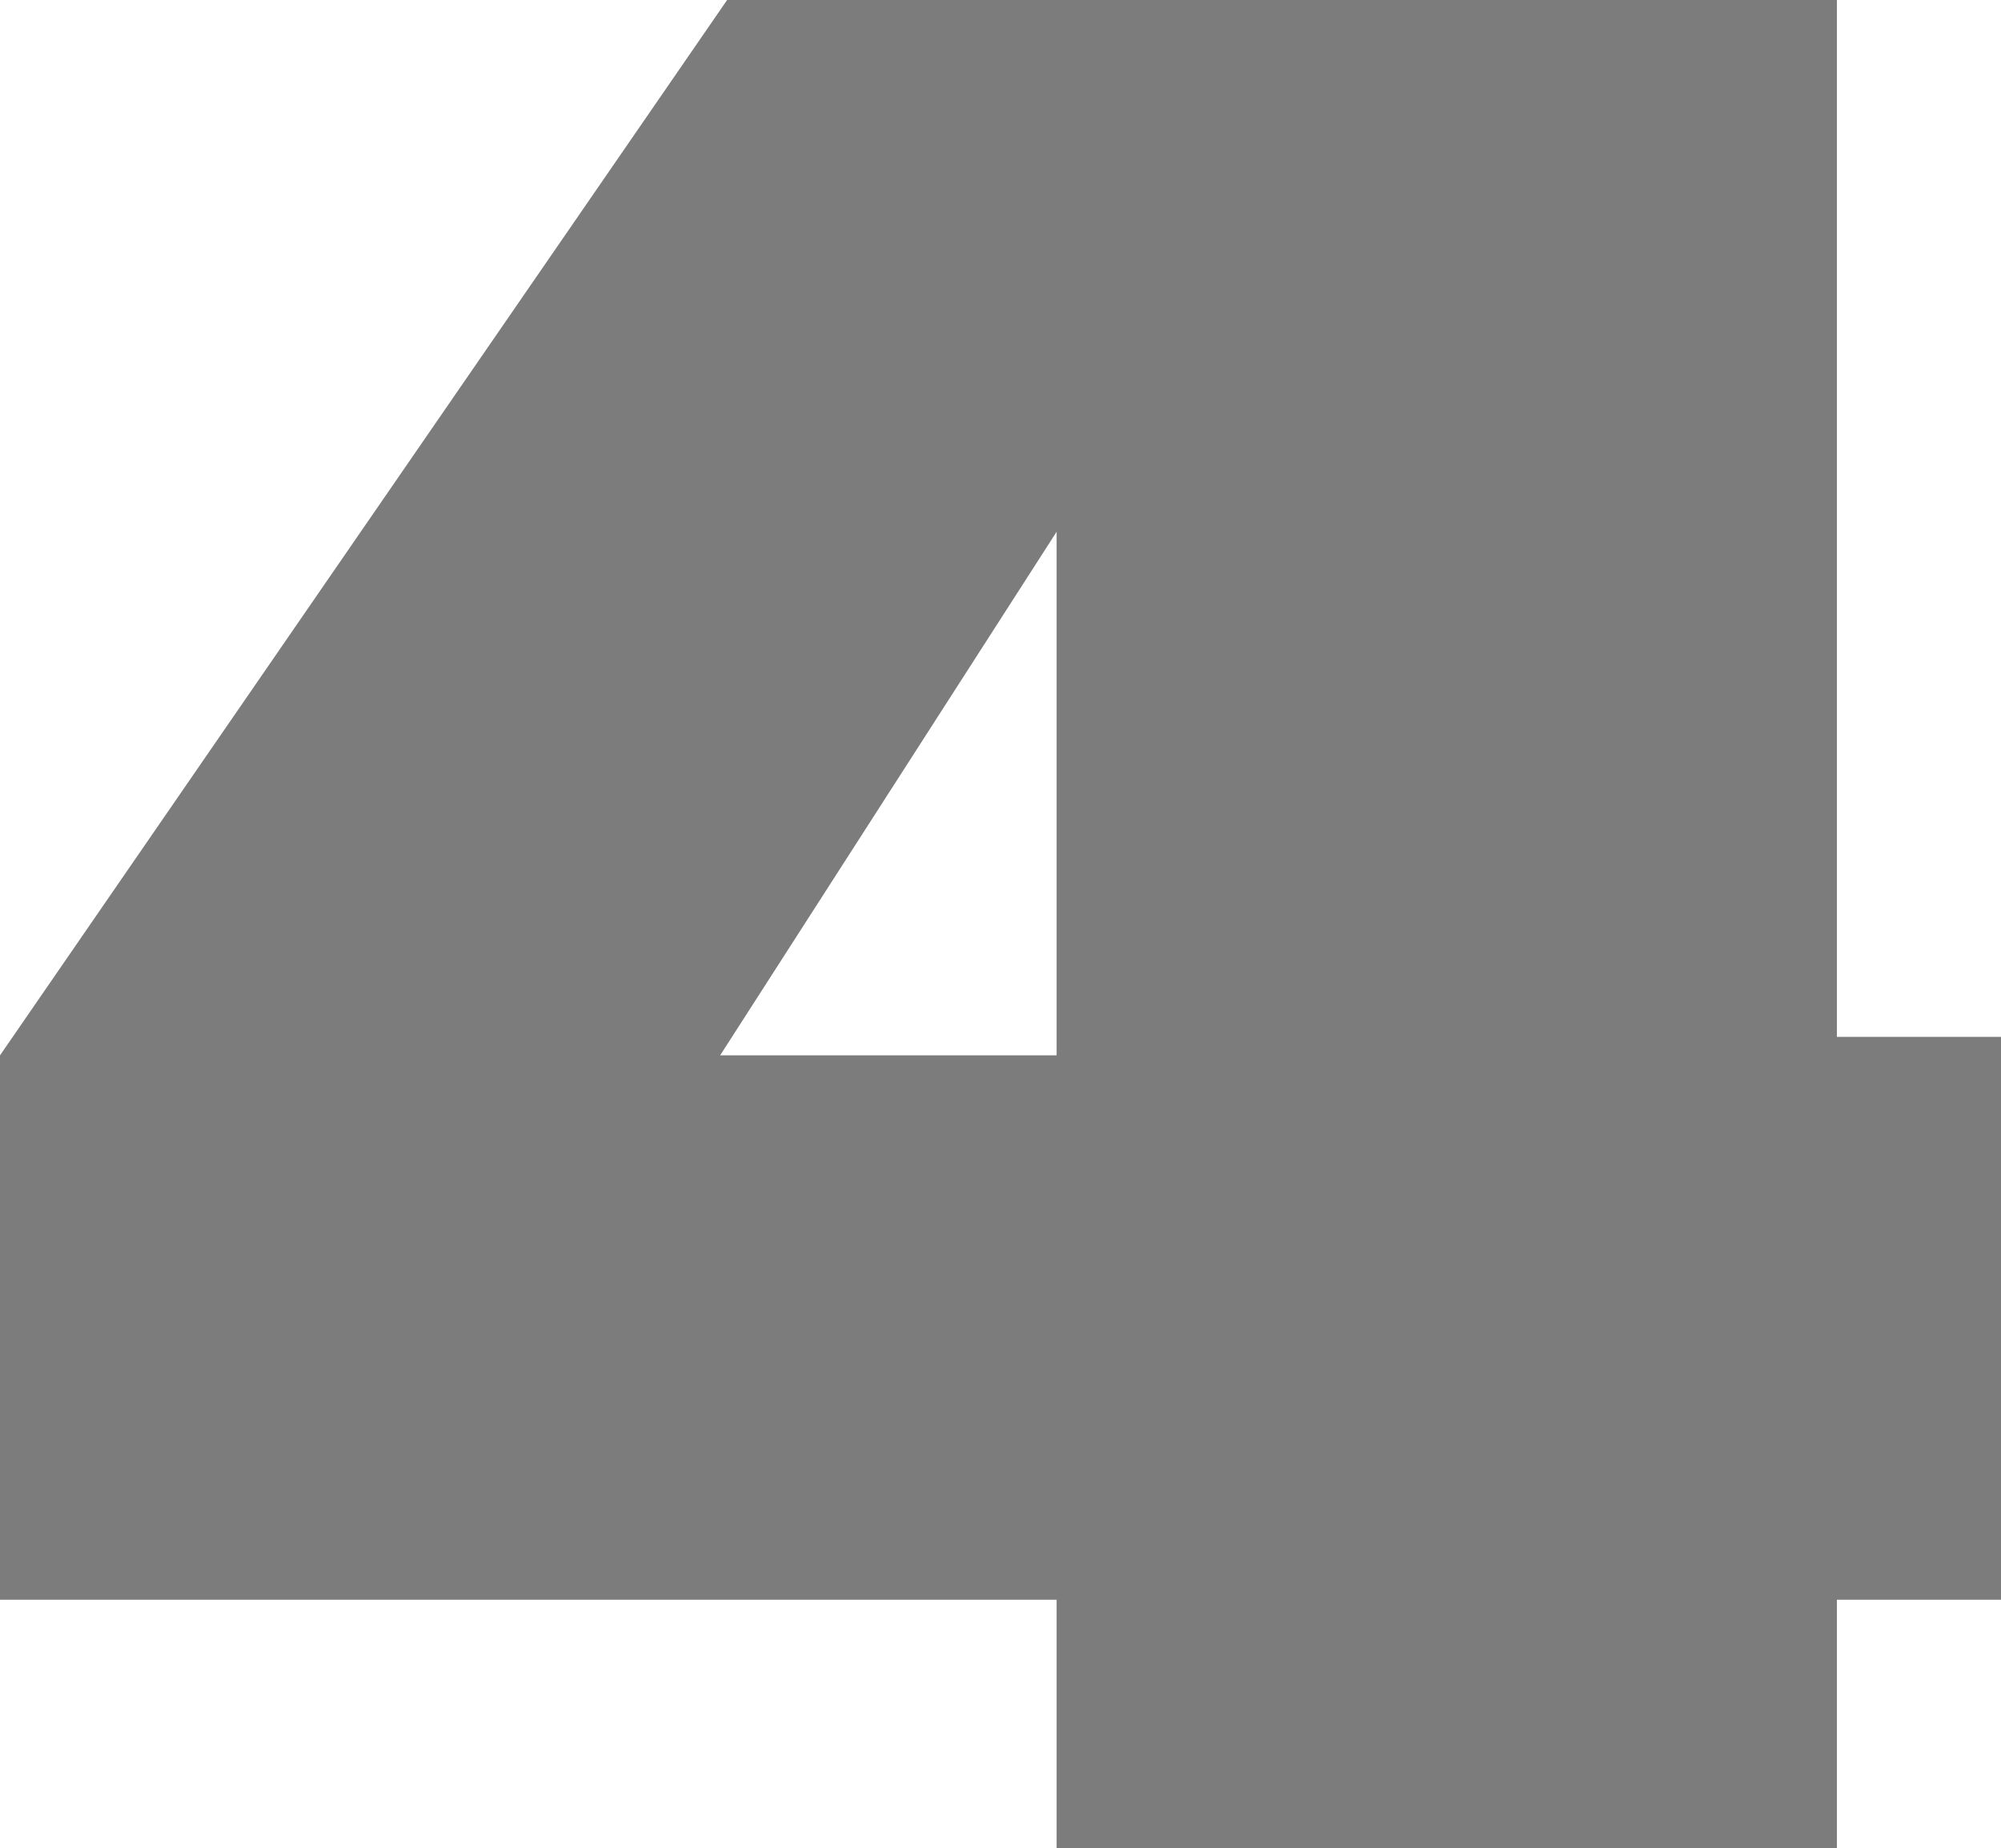
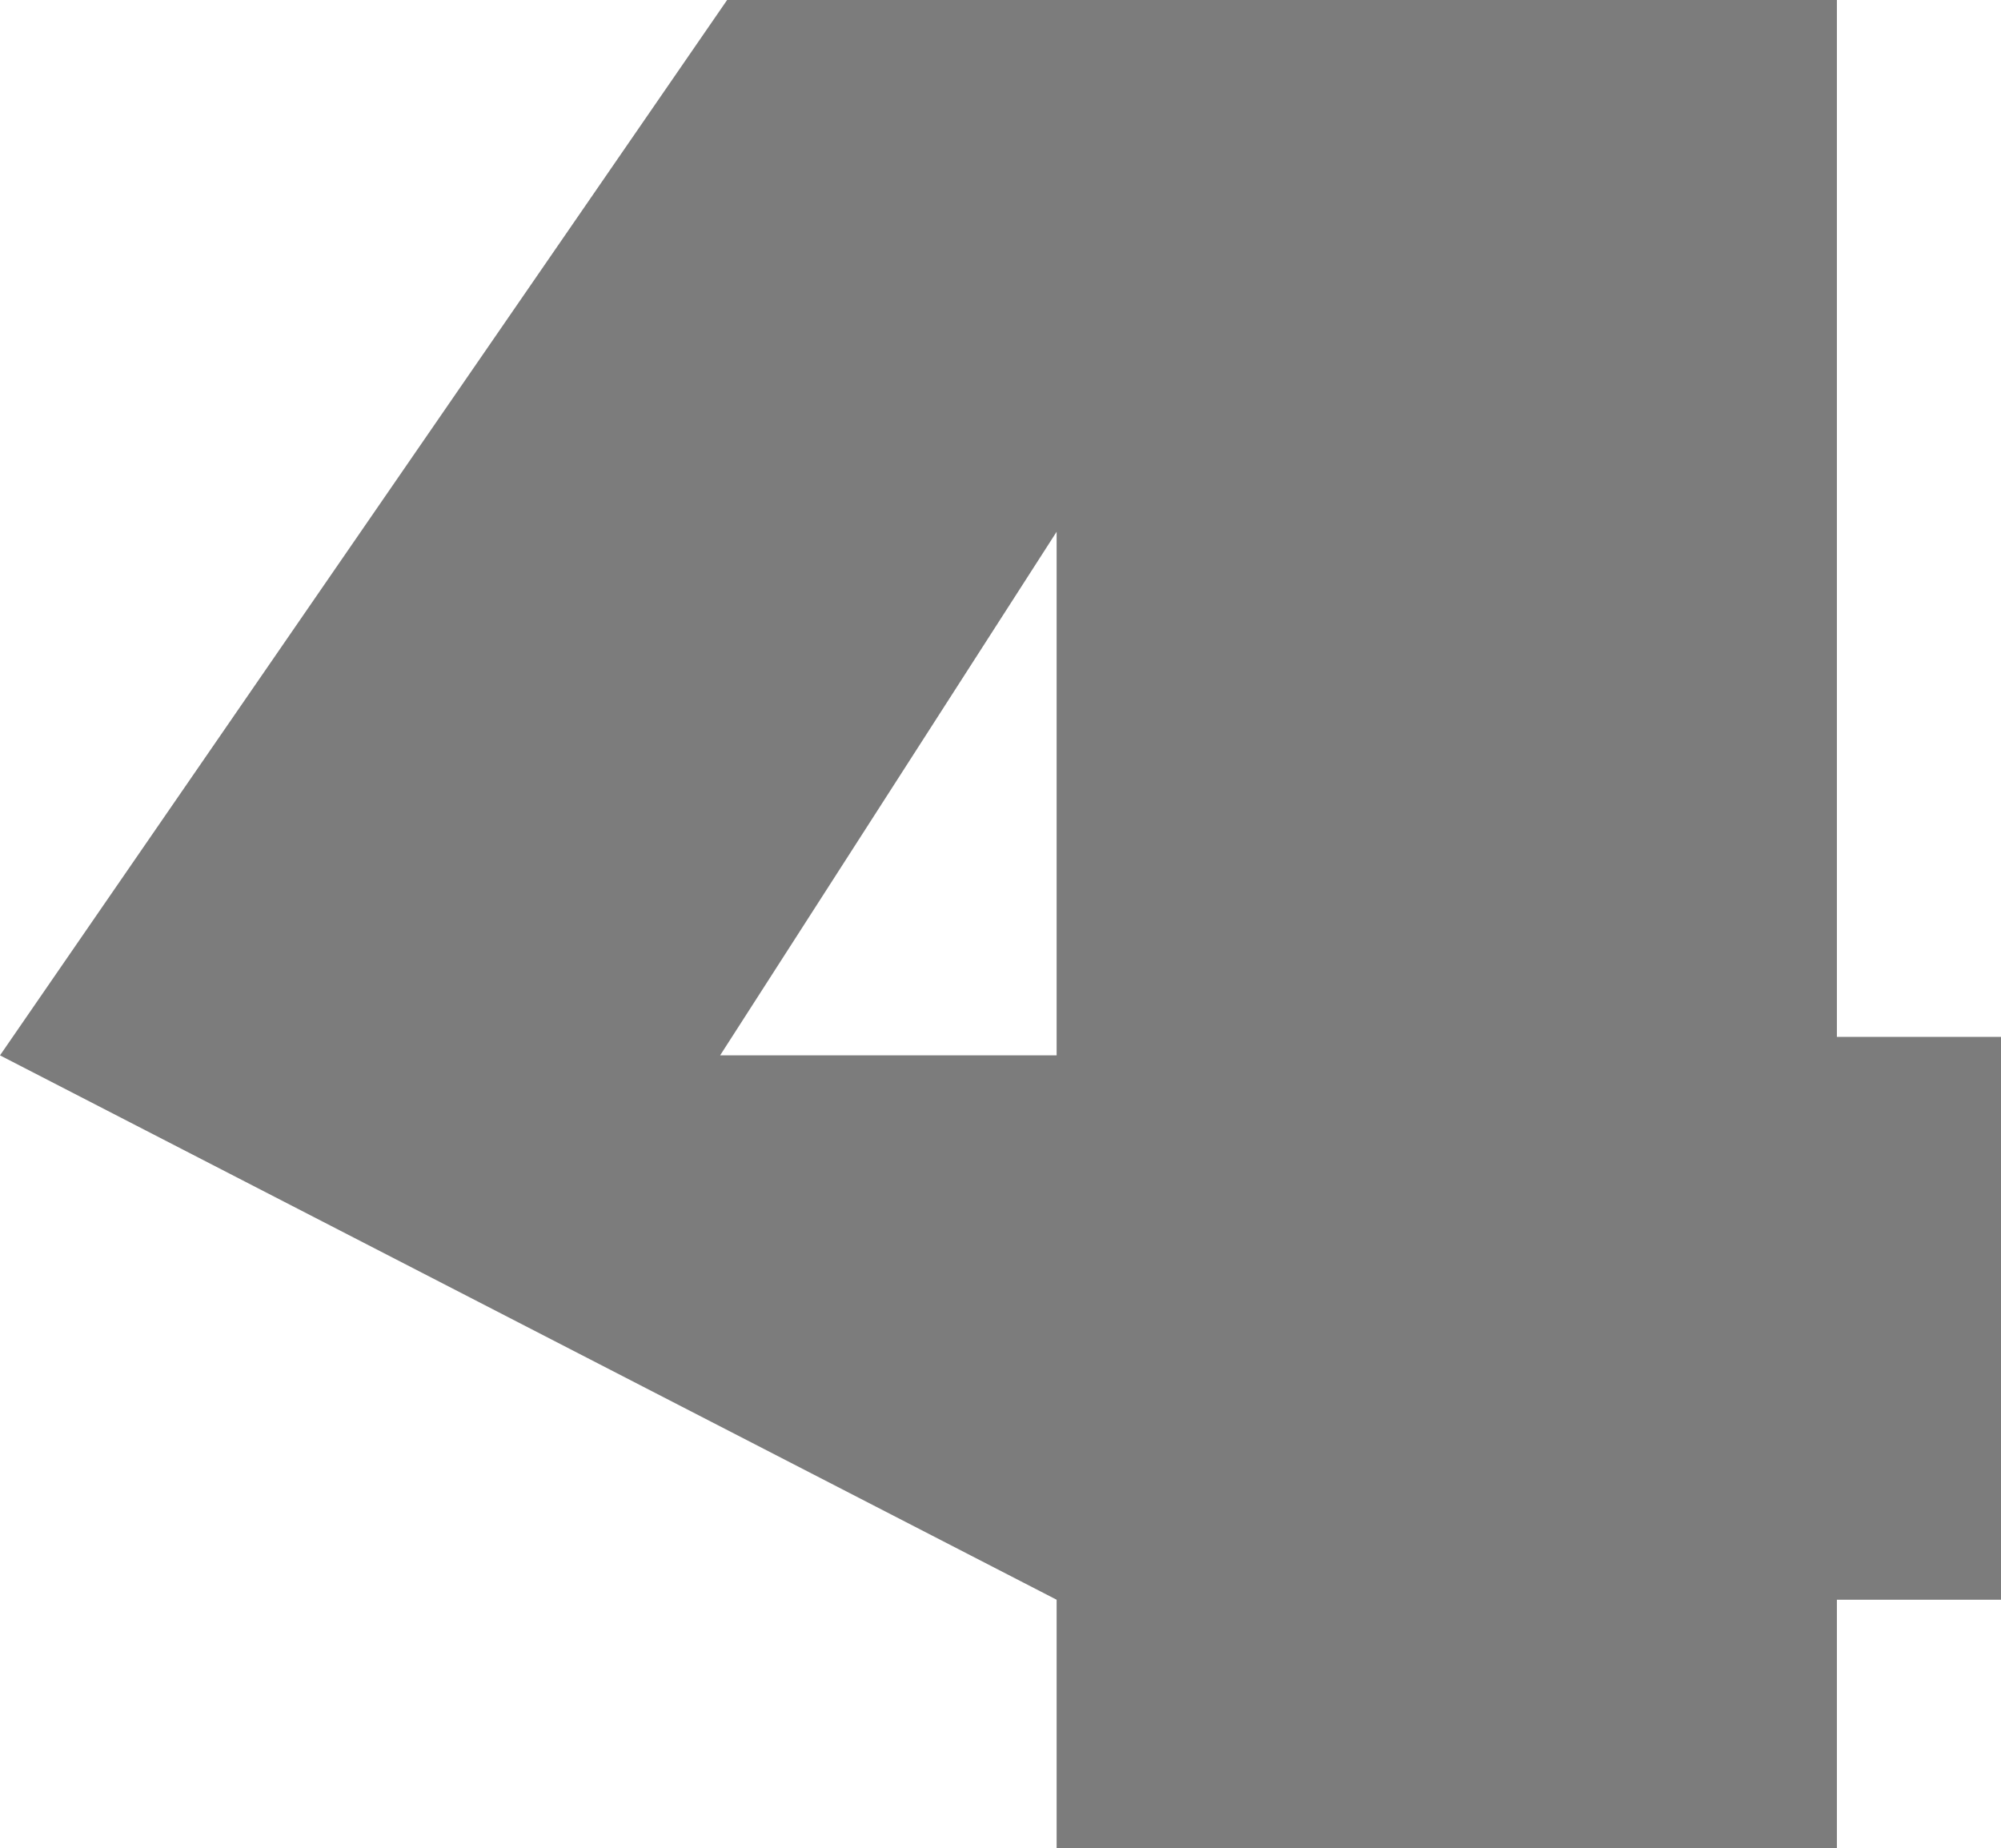
<svg xmlns="http://www.w3.org/2000/svg" width="18.595" height="17.177" viewBox="0 0 18.595 17.177">
-   <path id="パス_160687" data-name="パス 160687" d="M-9.55-7.369l6.757-9.808H7.52v9.636H9.045V-2.31H7.52V0H.269V-2.31H-9.55Zm6.692,0H.269v-4.866Z" transform="translate(9.55 17.177)" fill="#7c7c7c" />
+   <path id="パス_160687" data-name="パス 160687" d="M-9.55-7.369l6.757-9.808H7.52v9.636H9.045V-2.31H7.52V0H.269V-2.31Zm6.692,0H.269v-4.866Z" transform="translate(9.55 17.177)" fill="#7c7c7c" />
</svg>